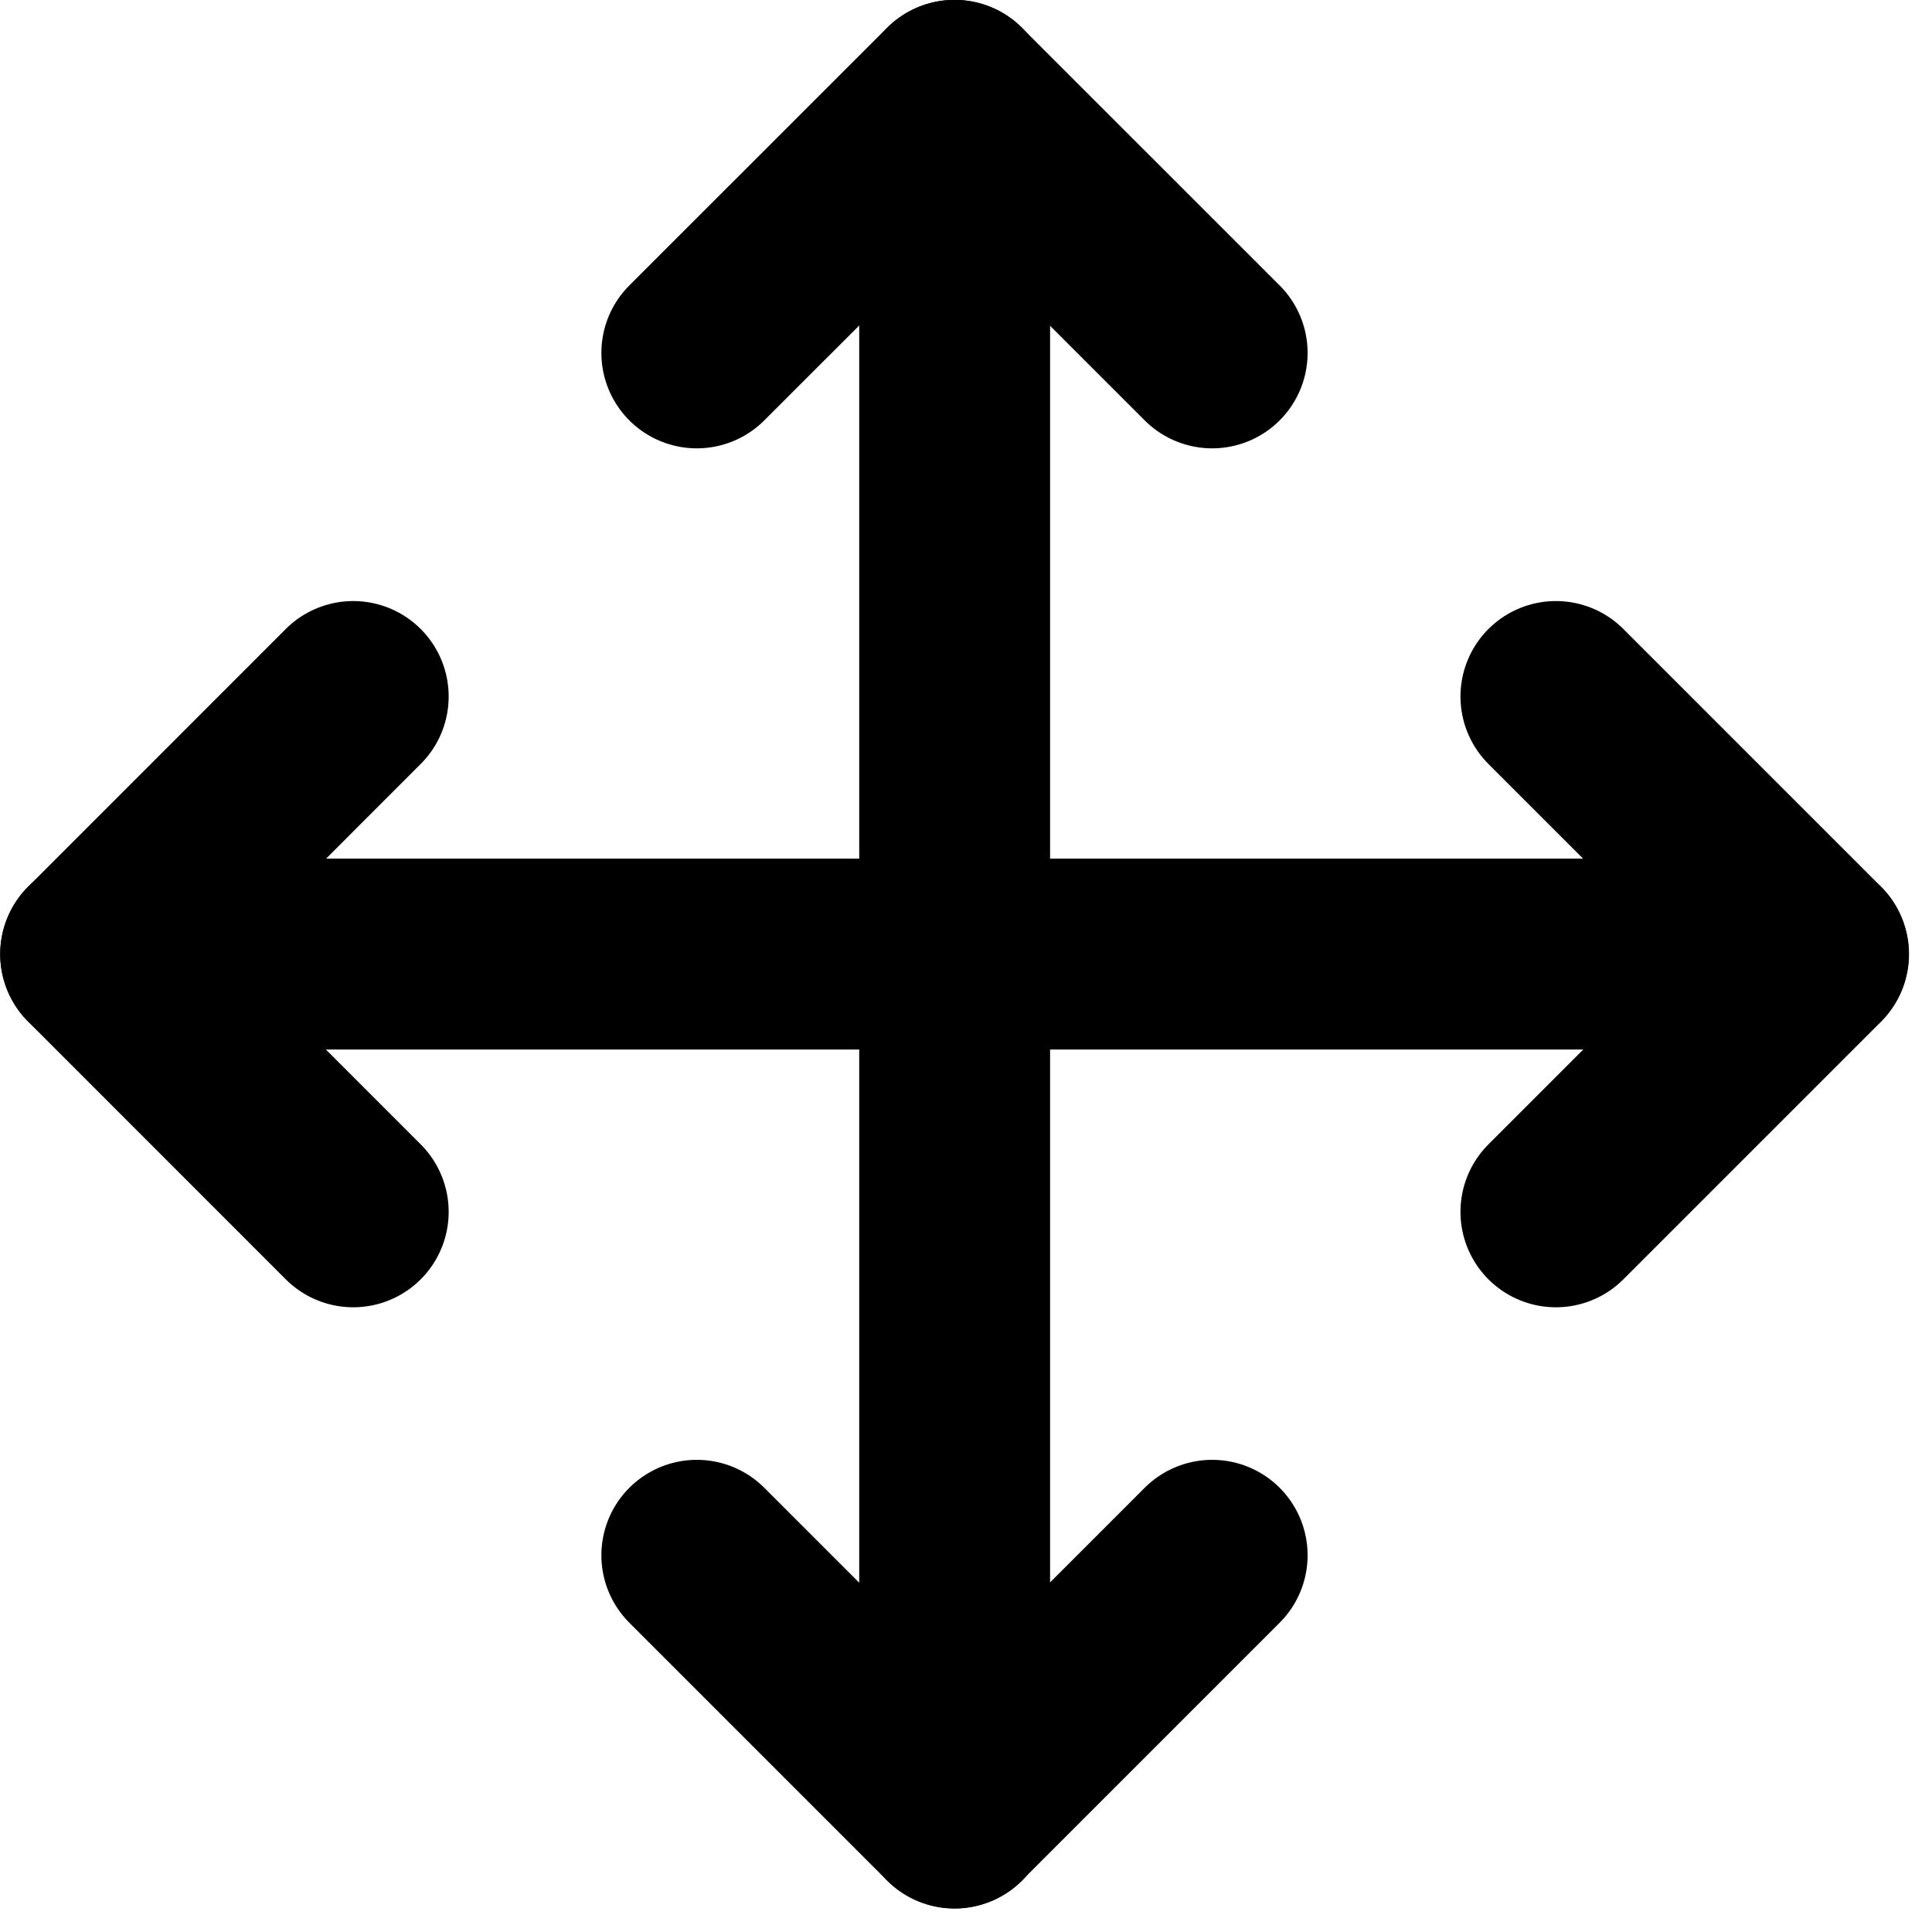
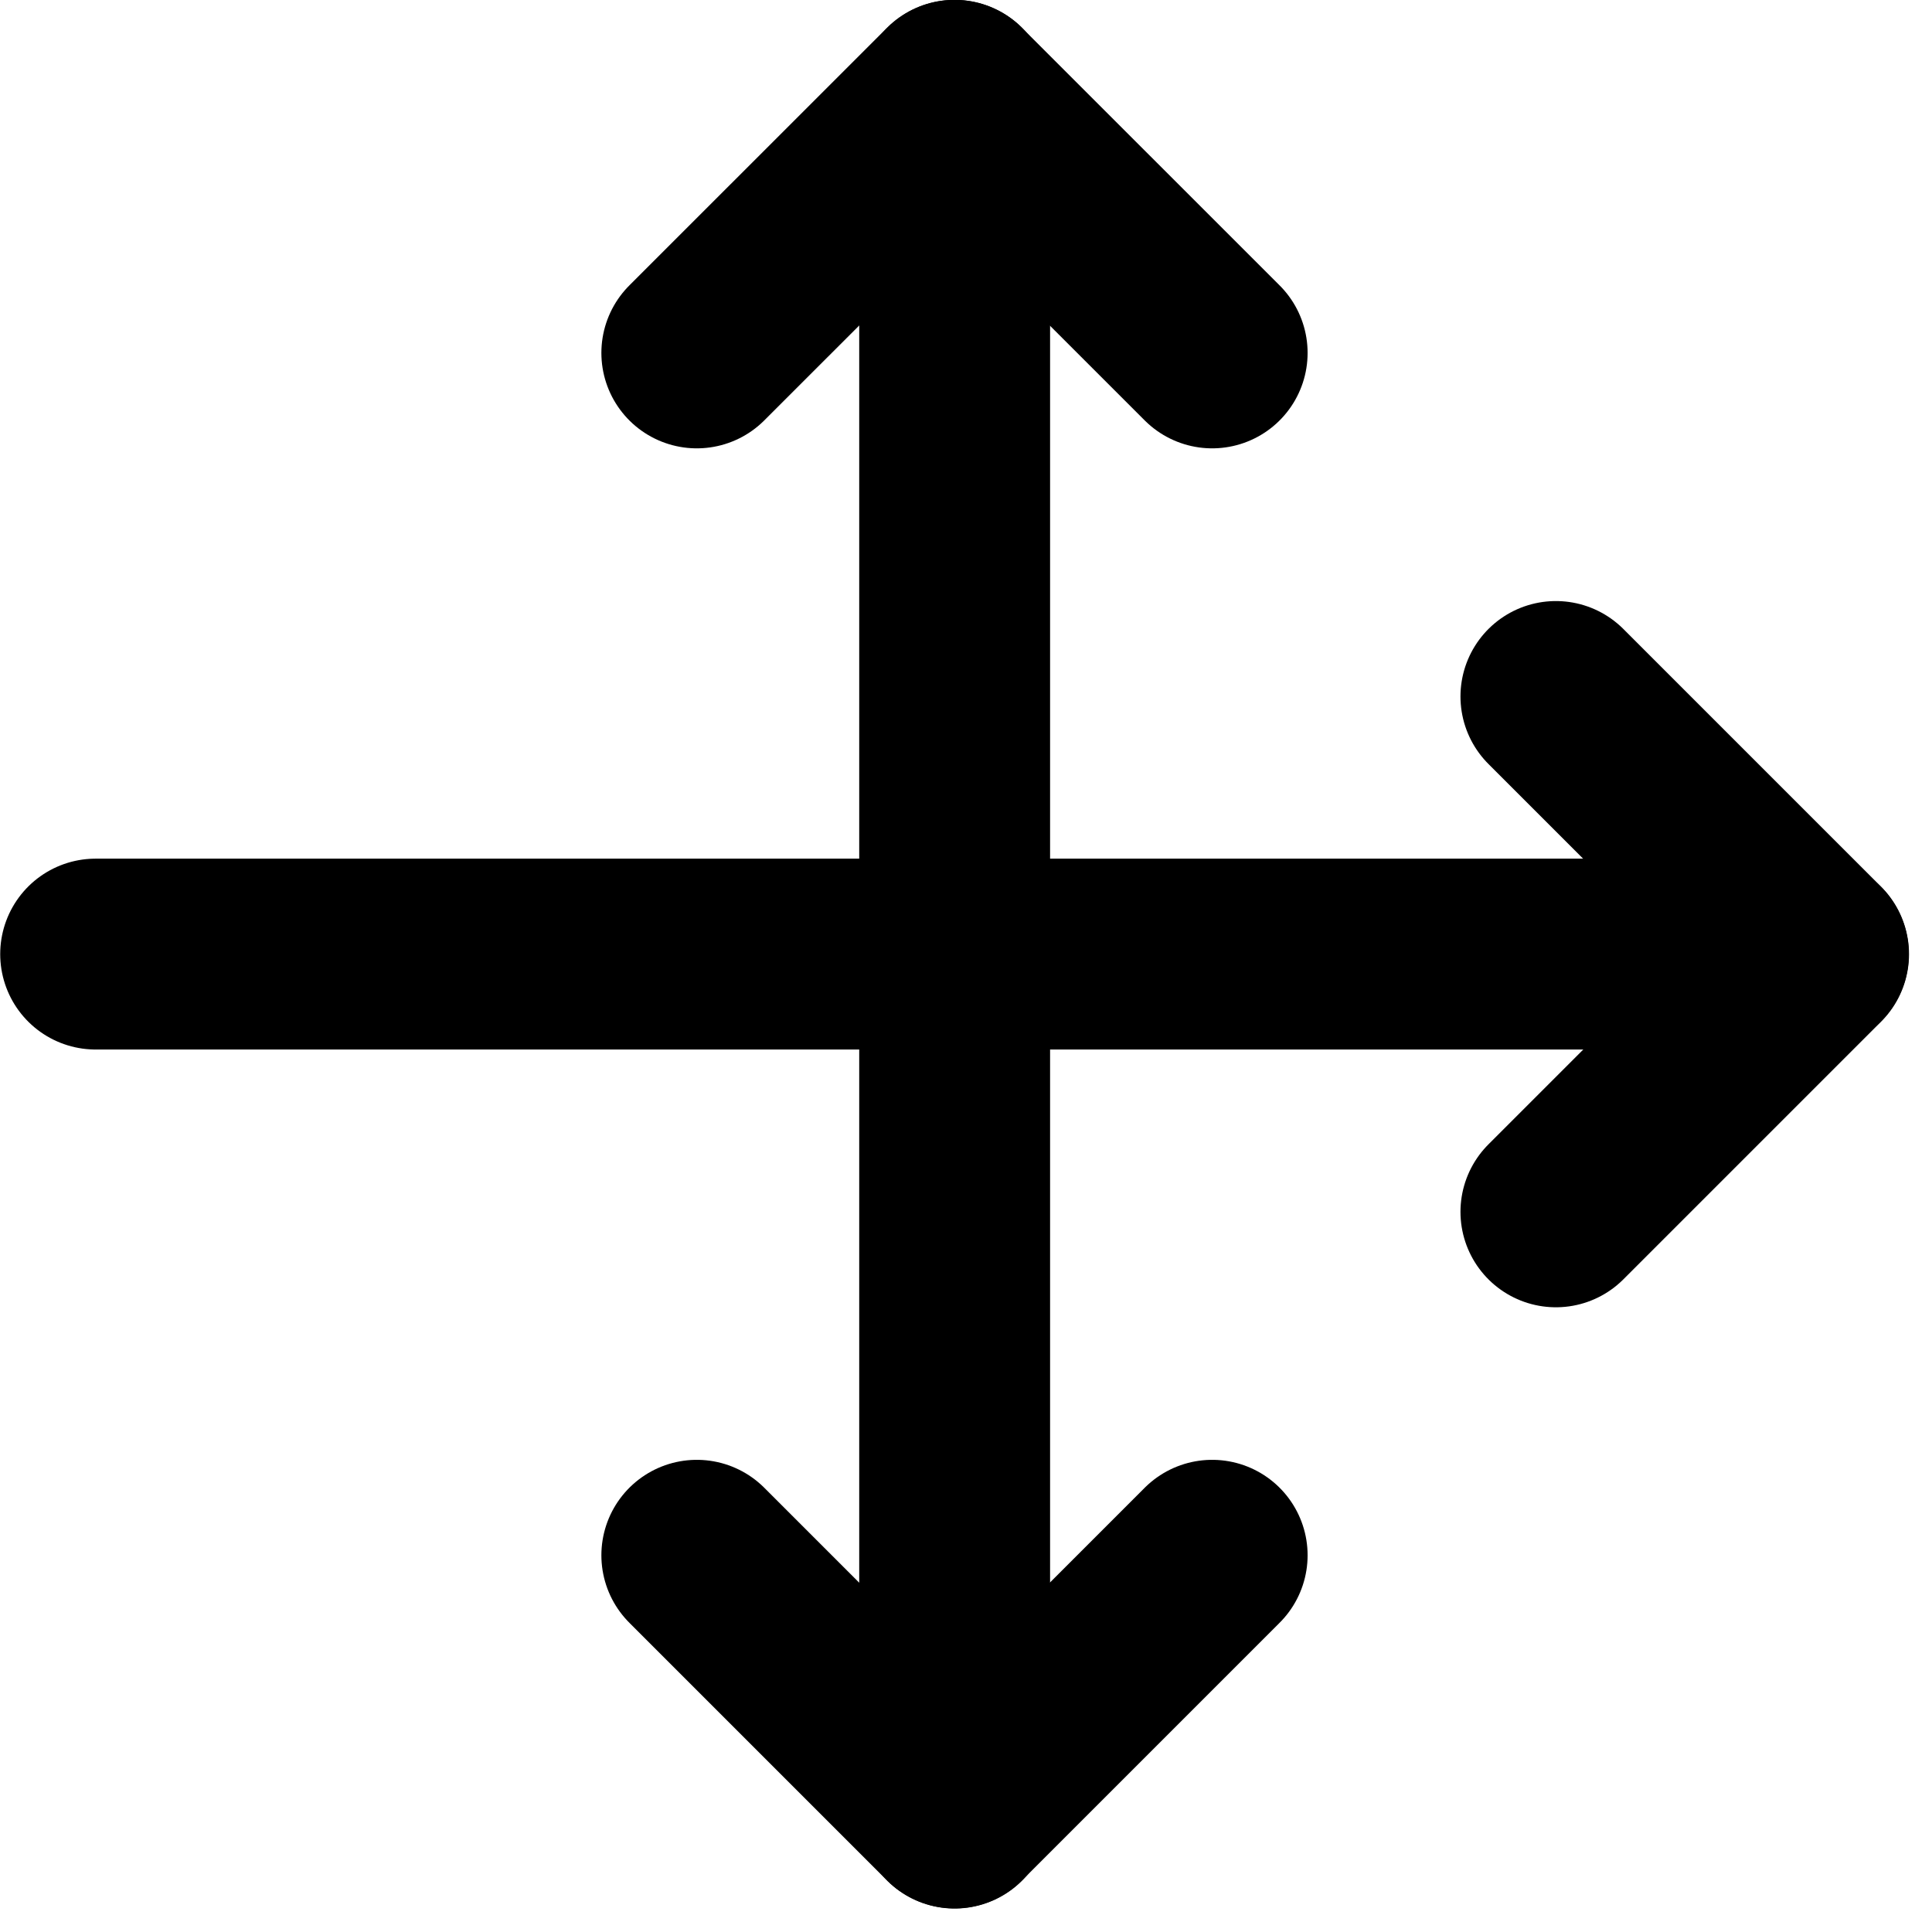
<svg xmlns="http://www.w3.org/2000/svg" width="24" height="24" viewBox="0 0 24 24" fill="none">
-   <path d="M4.388 8.652L1.188 11.853L4.388 15.054" stroke="black" stroke-width="2.371" stroke-linecap="round" stroke-linejoin="round" />
  <path d="M8.656 4.384L11.857 1.184L15.058 4.384" stroke="black" stroke-width="2.371" stroke-linecap="round" stroke-linejoin="round" />
  <path d="M15.058 19.32L11.857 22.521L8.656 19.32" stroke="black" stroke-width="2.371" stroke-linecap="round" stroke-linejoin="round" />
  <path d="M19.328 8.652L22.529 11.853L19.328 15.054" stroke="black" stroke-width="2.371" stroke-linecap="round" stroke-linejoin="round" />
  <path d="M1.188 11.852H22.526" stroke="black" stroke-width="2.371" stroke-linecap="round" stroke-linejoin="round" />
  <path d="M11.859 1.184V22.523" stroke="black" stroke-width="2.371" stroke-linecap="round" stroke-linejoin="round" />
</svg>